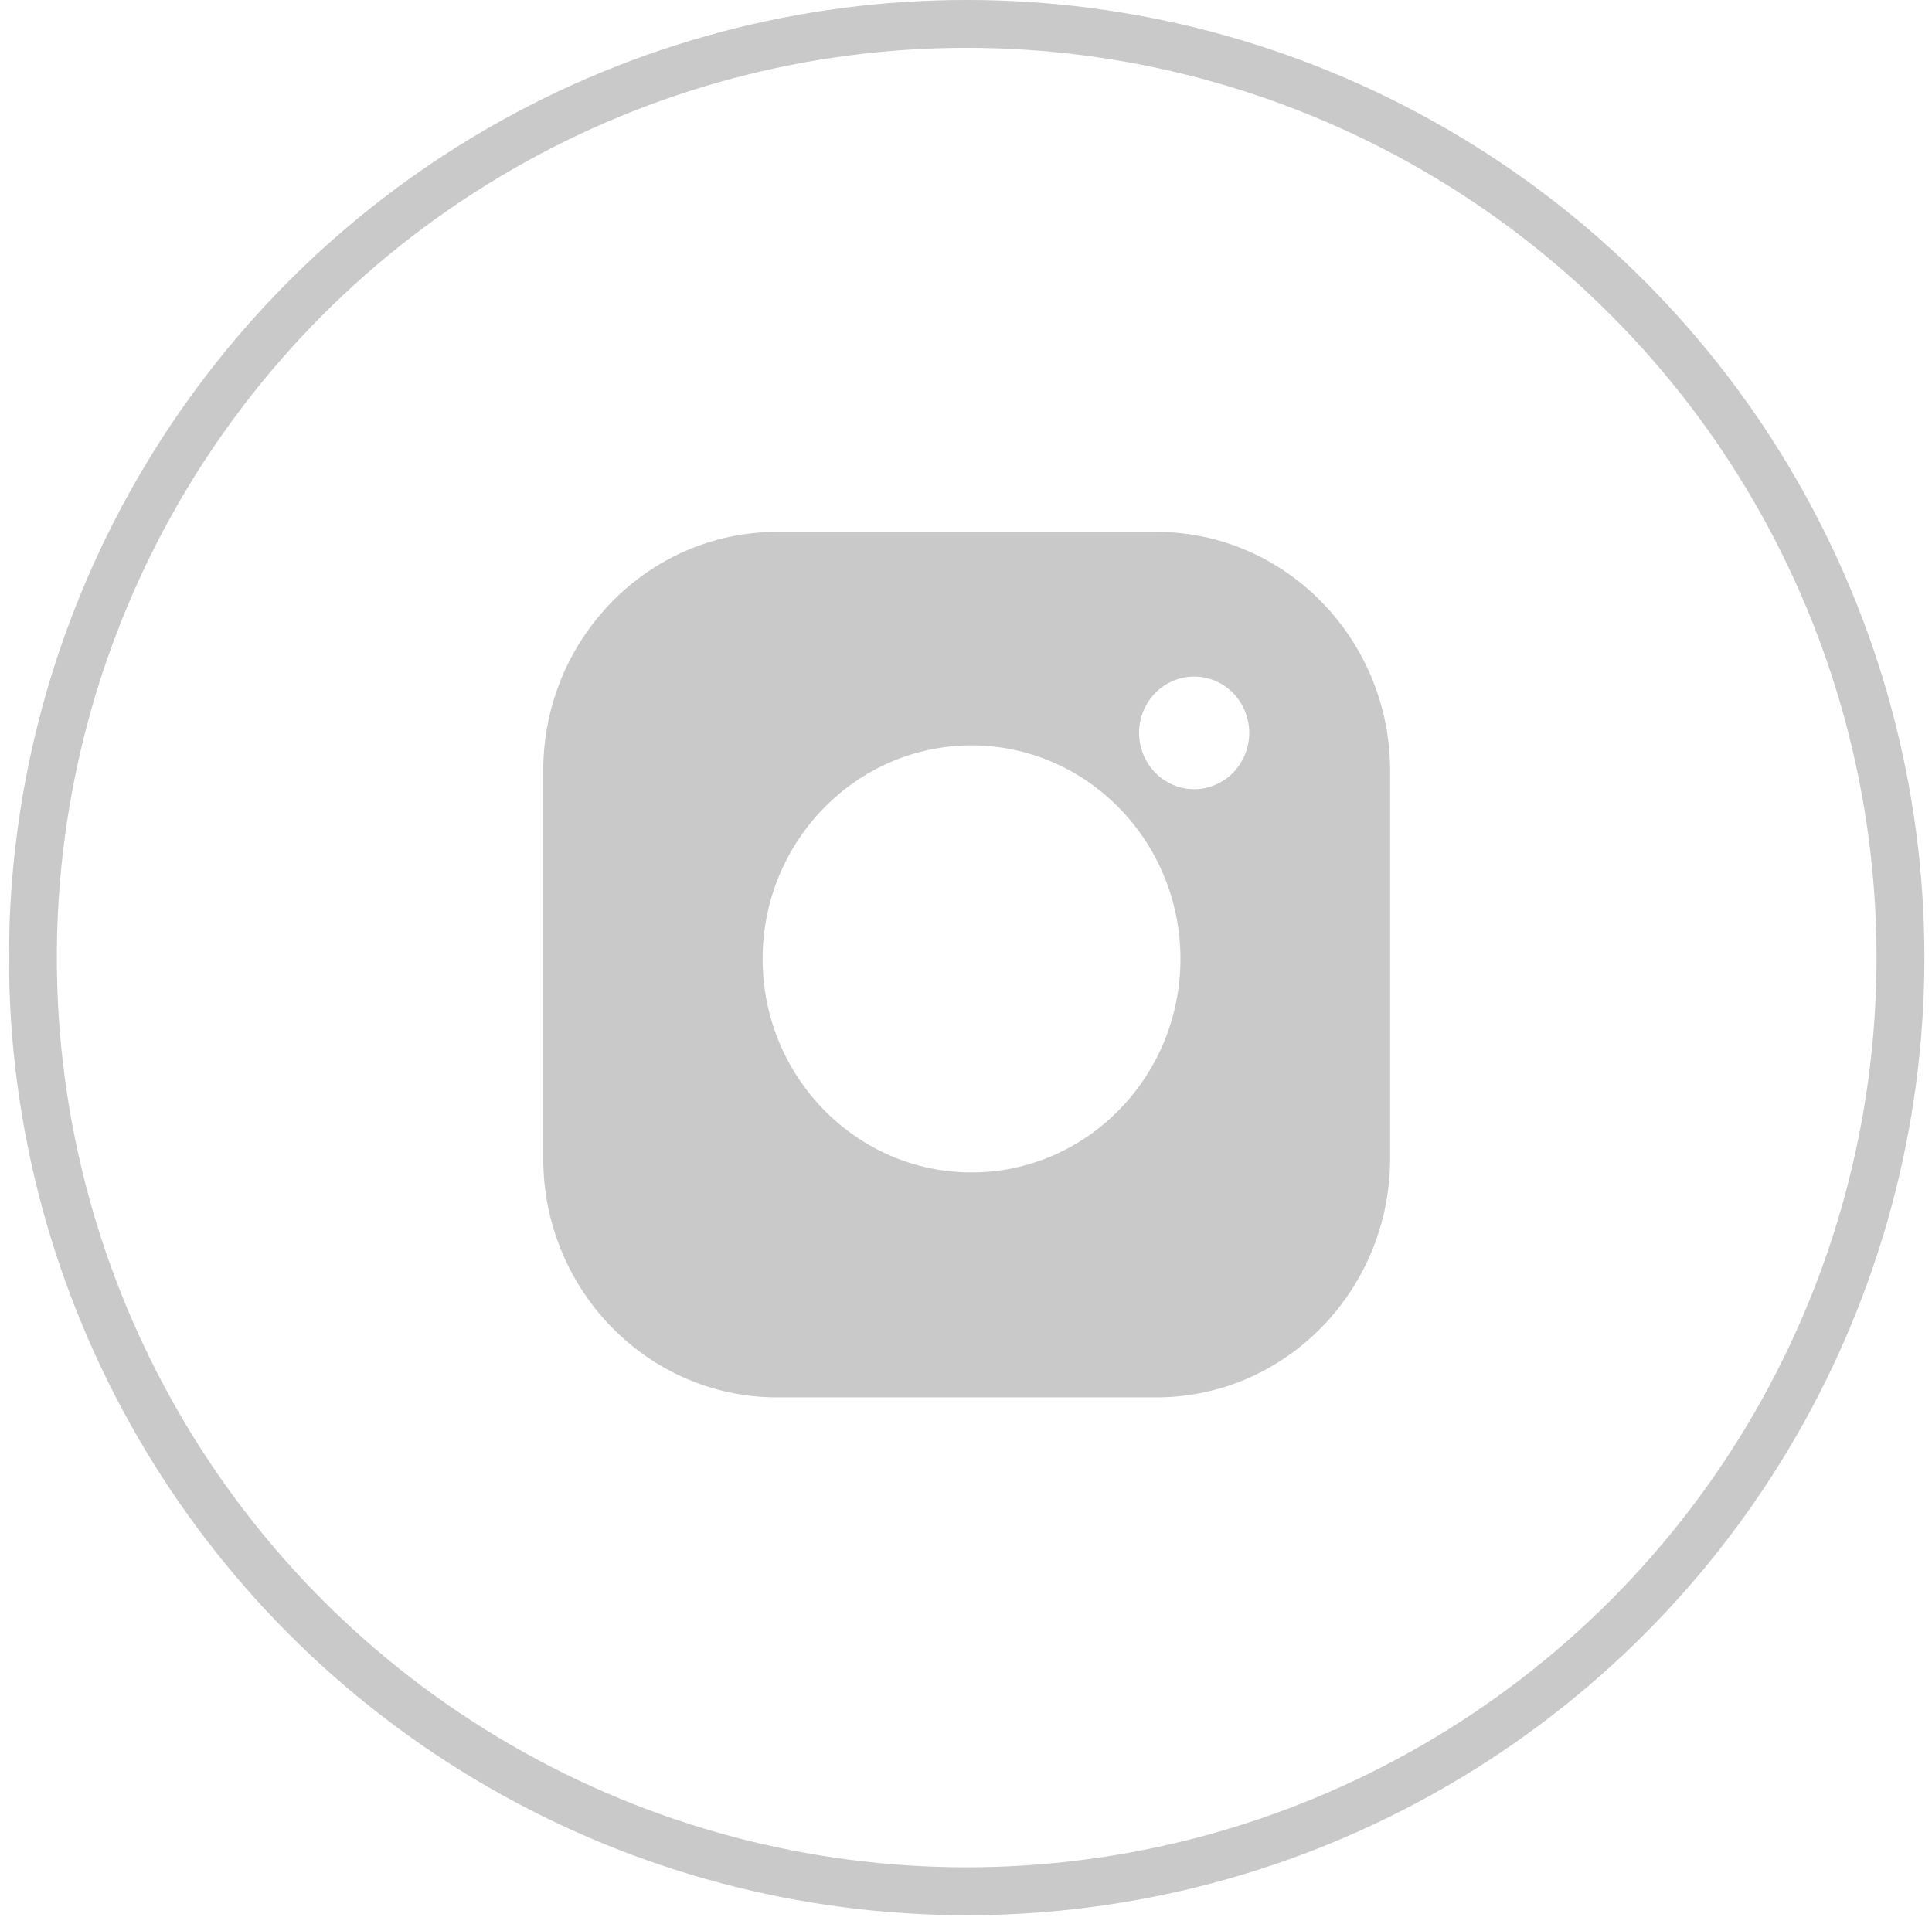
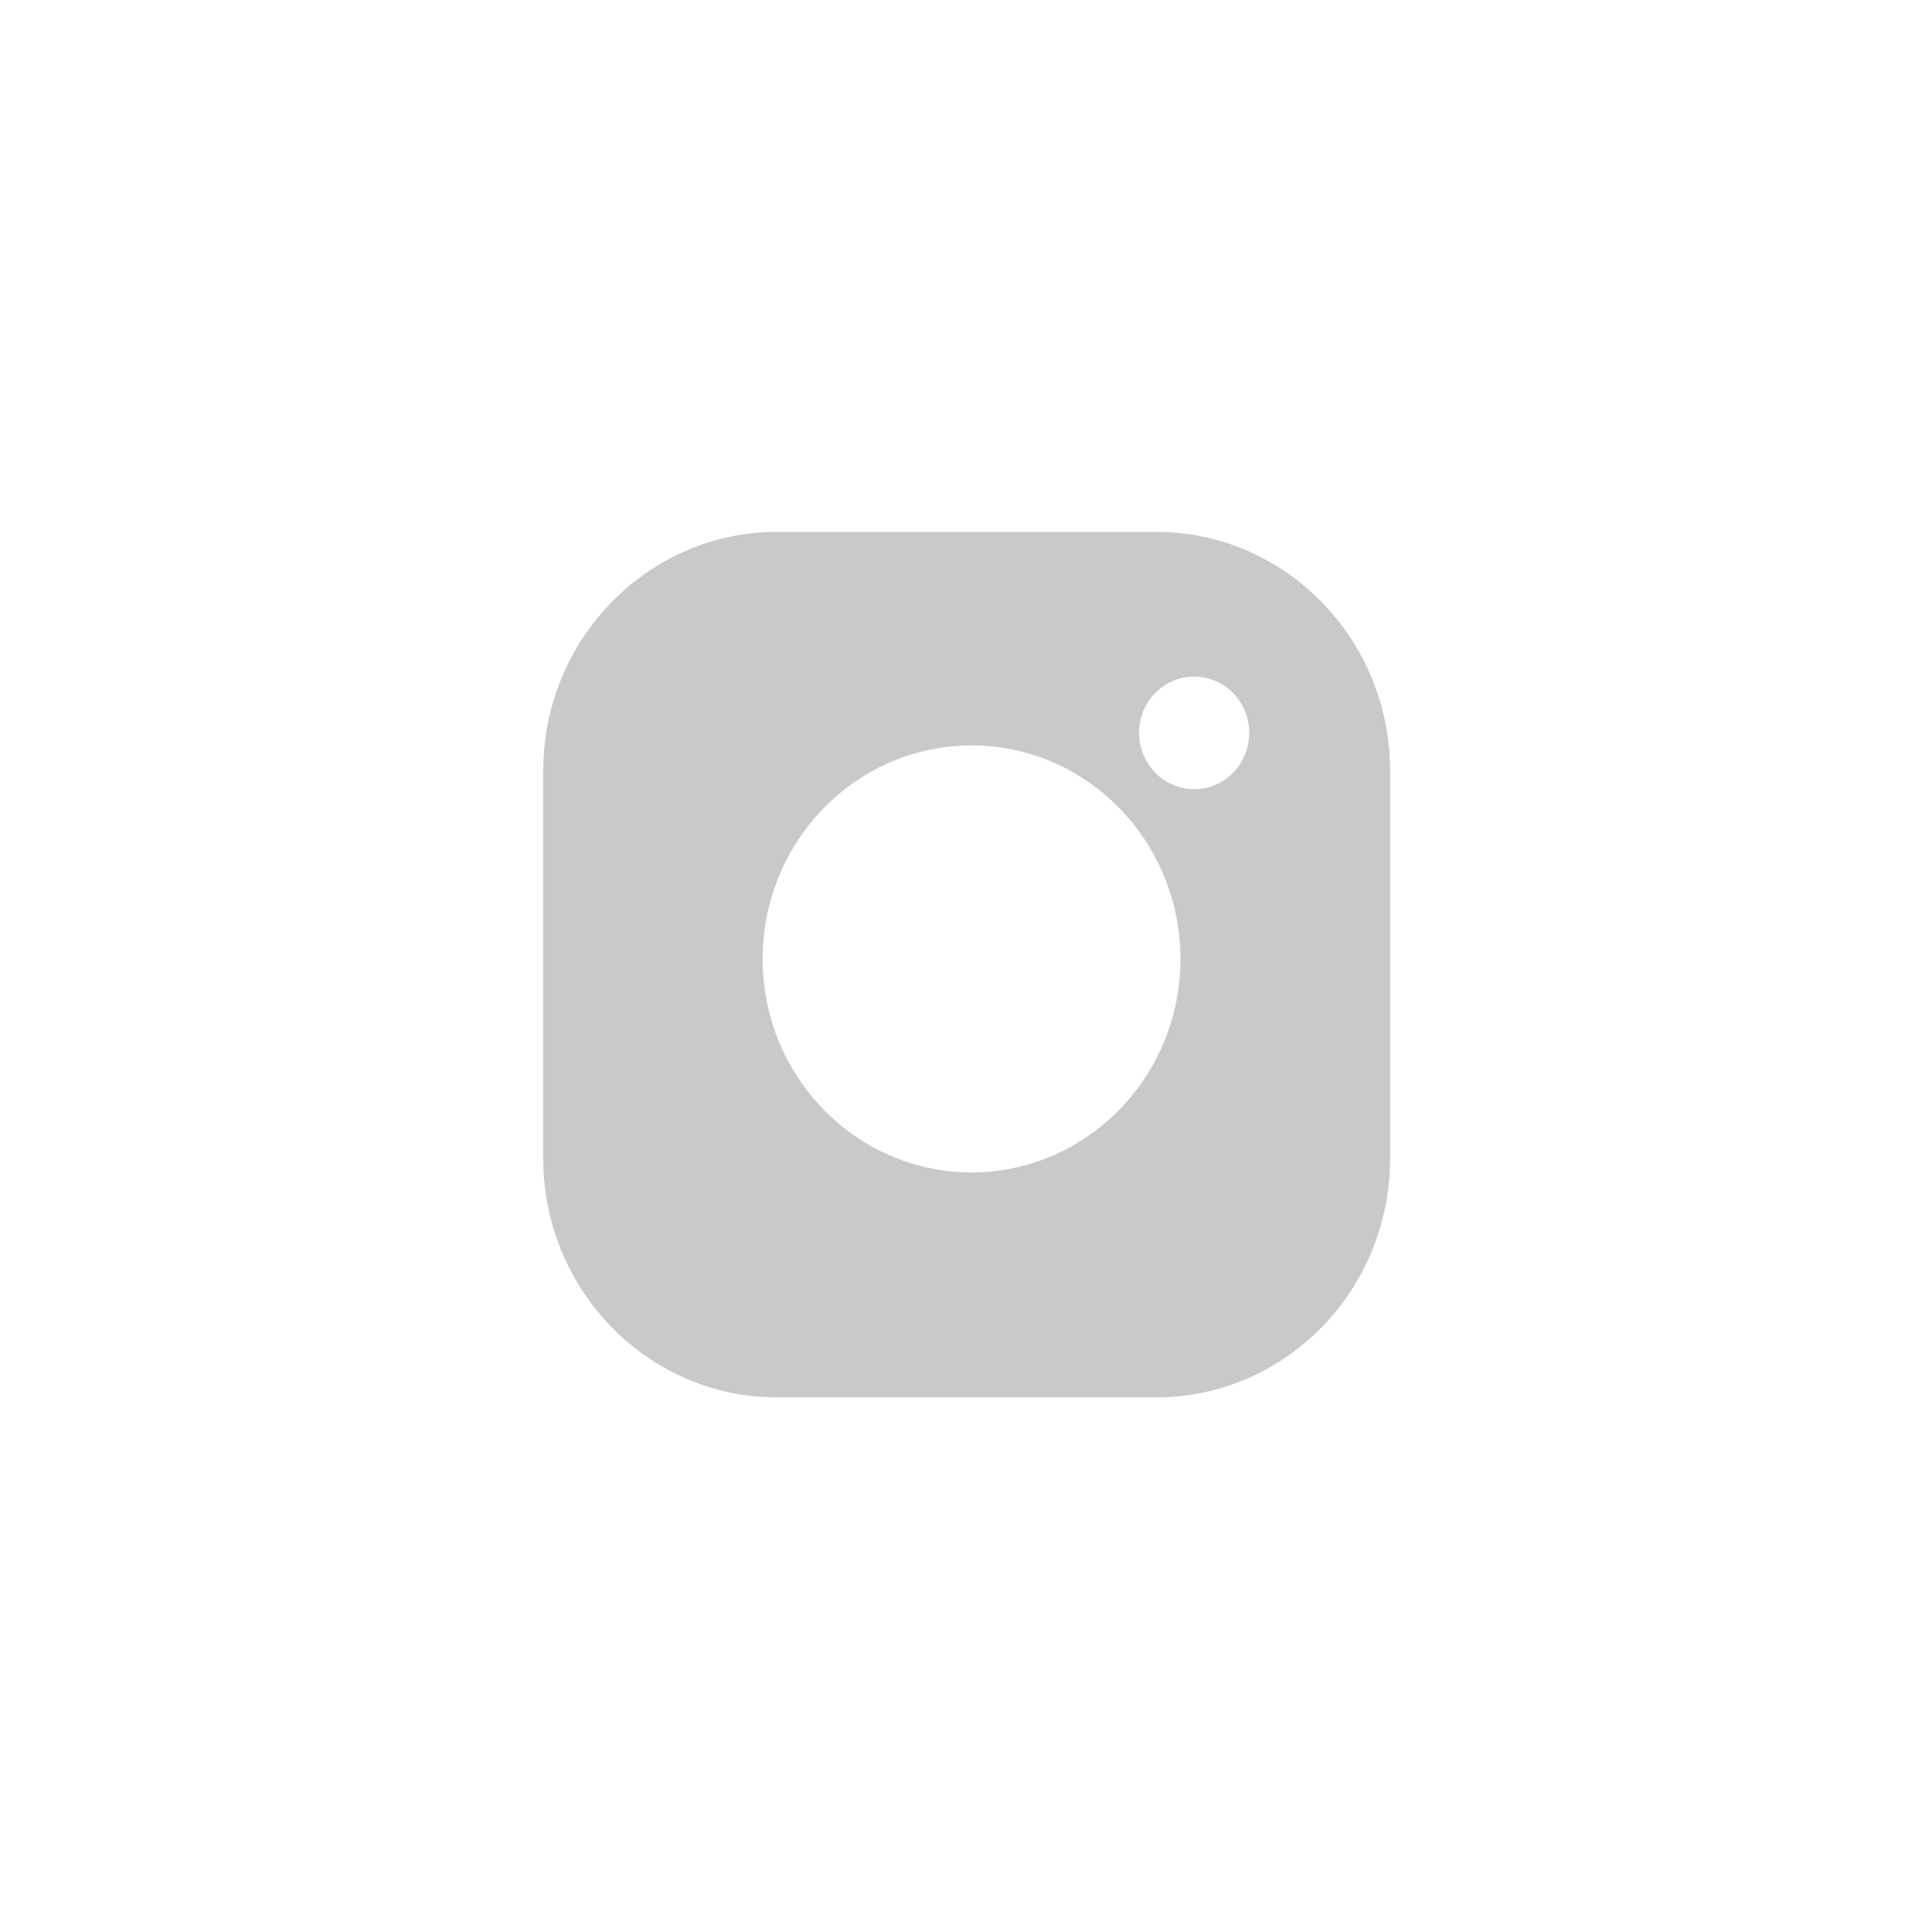
<svg xmlns="http://www.w3.org/2000/svg" width="131" height="130" viewBox="0 0 131 130" fill="none">
-   <circle cx="65.546" cy="64.939" r="63.316" stroke="#C9C9C9" stroke-width="3.247" />
  <path fill-rule="evenodd" clip-rule="evenodd" d="M78.41 36.072H52.681C43.944 36.072 36.835 43.338 36.835 52.269V78.567C36.835 87.498 43.944 94.764 52.681 94.764H78.41C87.149 94.764 94.257 87.498 94.257 78.567V52.269C94.258 43.338 87.149 36.072 78.41 36.072ZM65.875 50.551C58.064 50.551 51.71 57.047 51.71 65.031C51.71 73.014 58.064 79.509 65.875 79.509C73.686 79.509 80.041 73.014 80.041 65.031C80.041 57.047 73.686 50.551 65.875 50.551ZM78.33 47.001C79.023 46.289 79.987 45.883 80.969 45.883C81.954 45.883 82.918 46.289 83.611 47.001C84.308 47.709 84.705 48.695 84.705 49.702C84.705 50.705 84.308 51.691 83.611 52.403C82.915 53.111 81.954 53.521 80.969 53.521C79.987 53.521 79.022 53.111 78.33 52.403C77.633 51.691 77.233 50.706 77.233 49.702C77.233 48.695 77.633 47.709 78.33 47.001Z" fill="#C9C9C9" />
</svg>